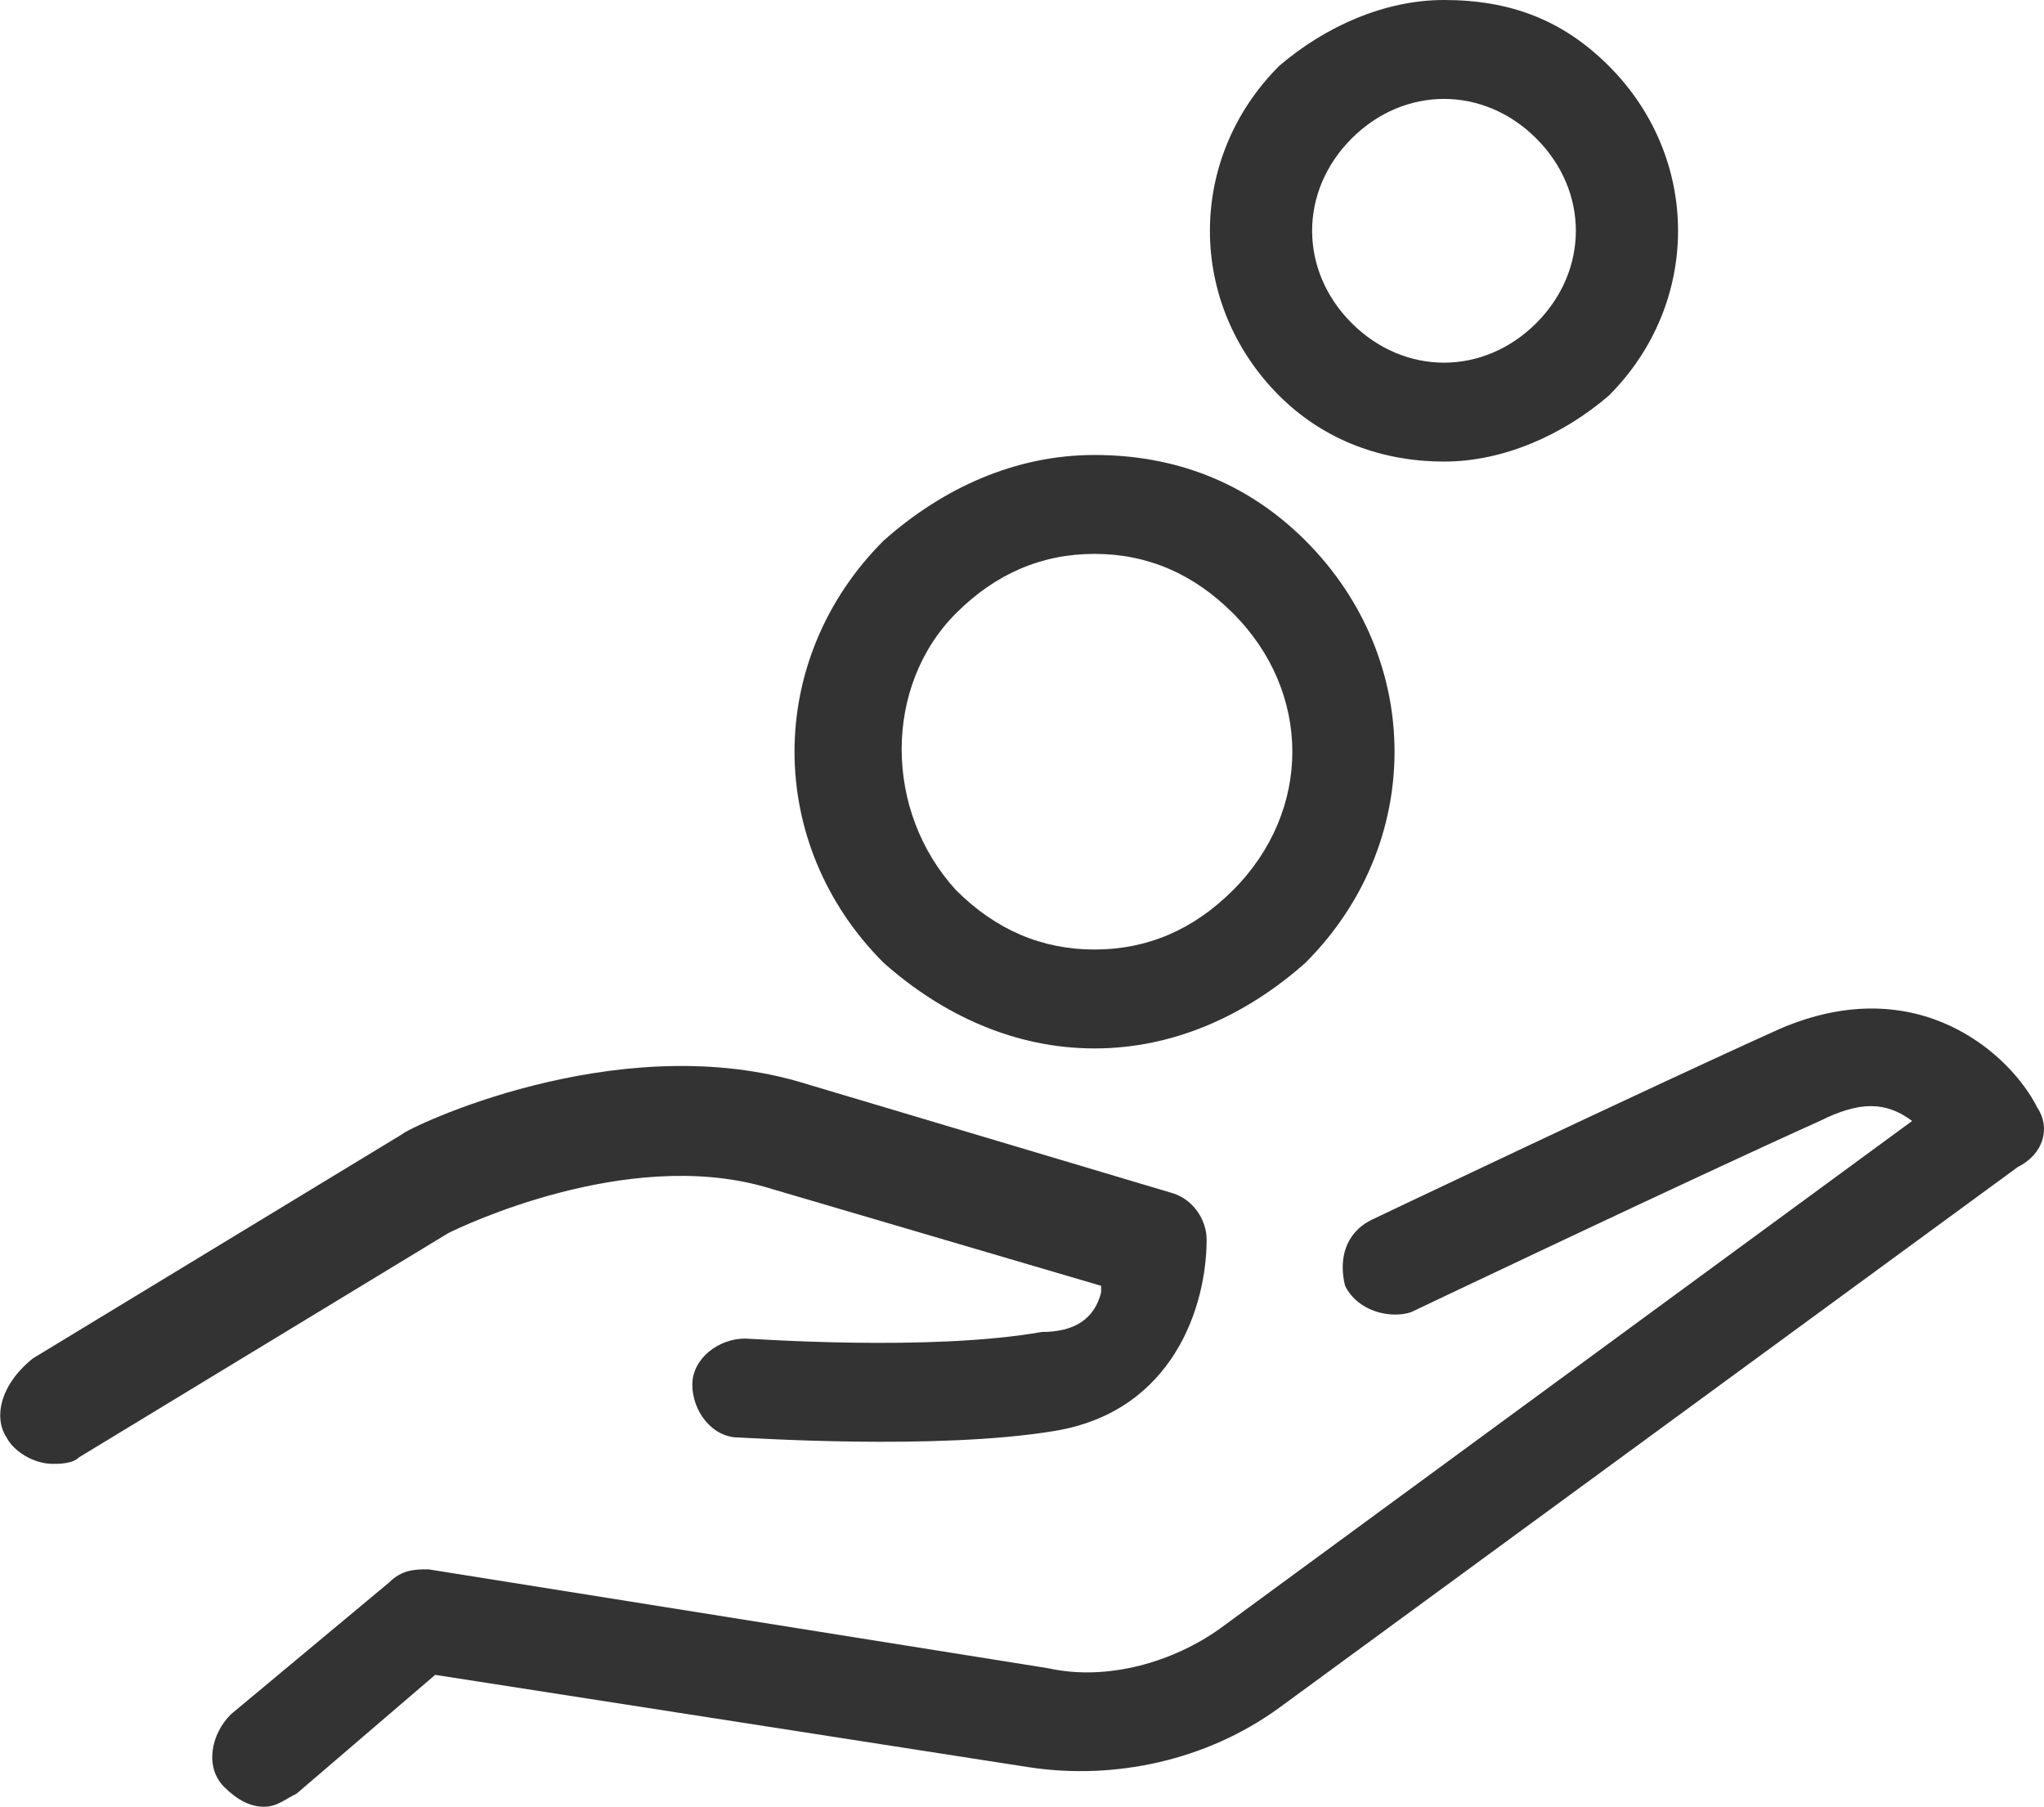
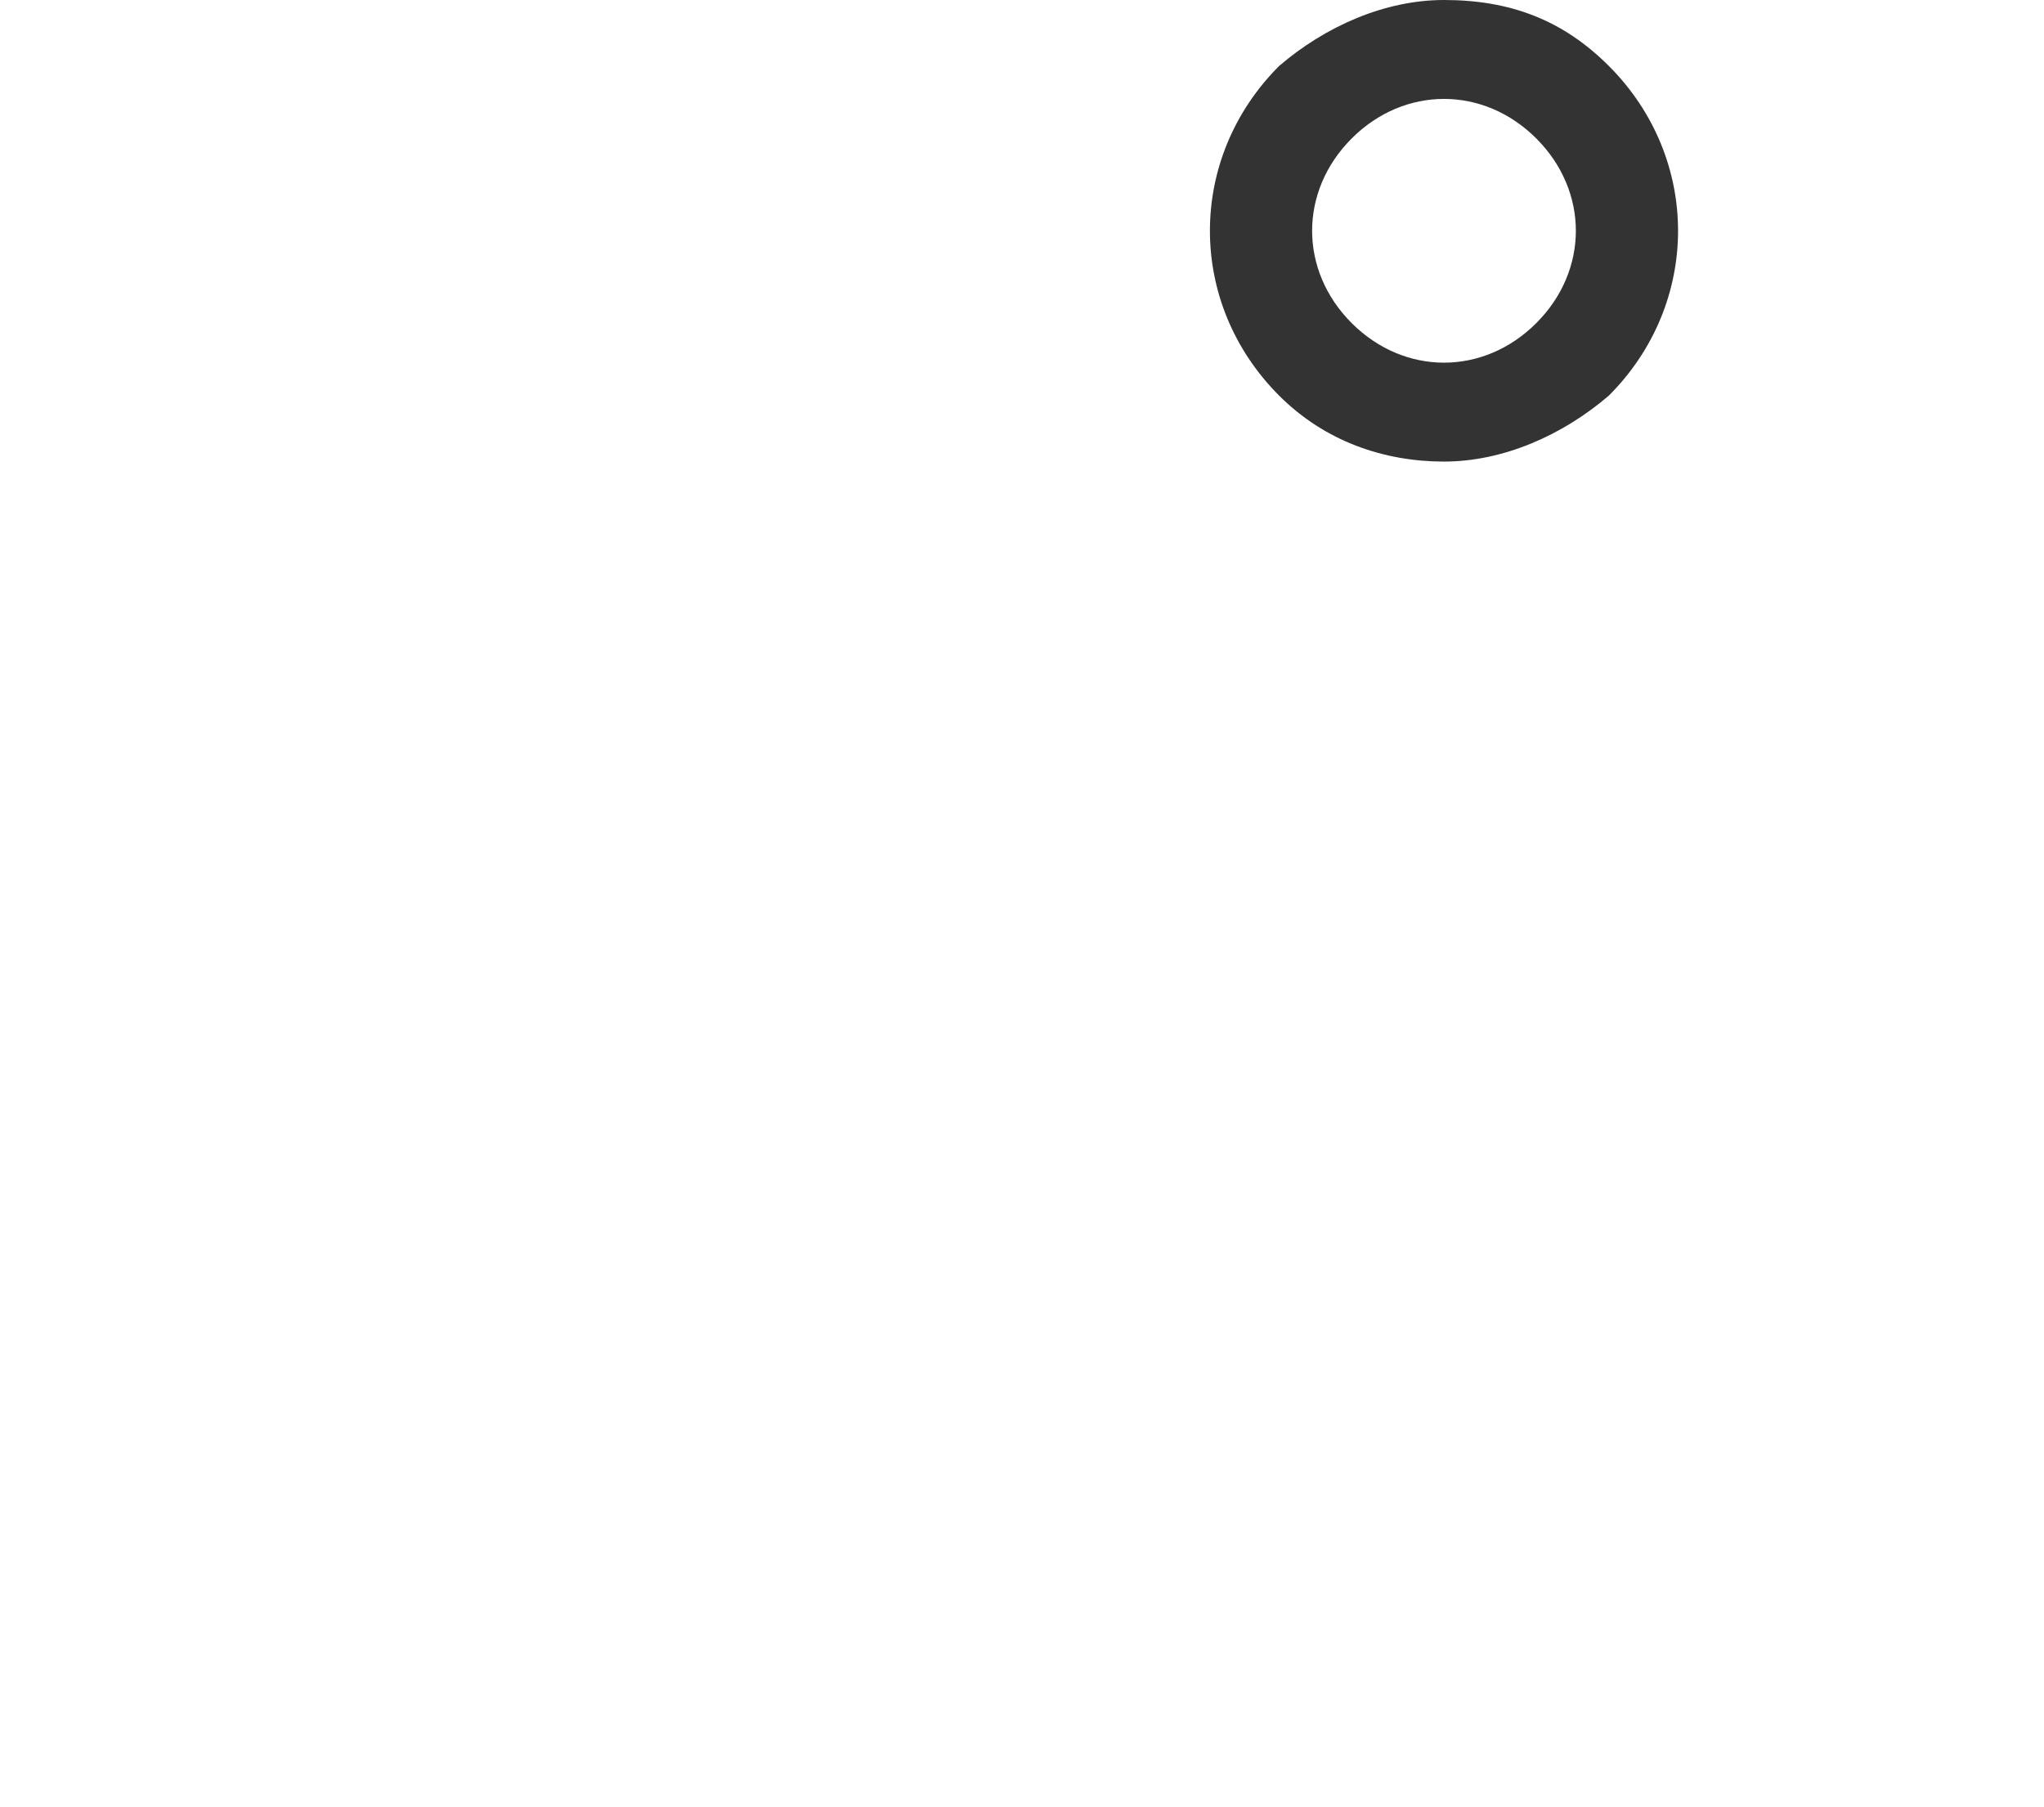
<svg xmlns="http://www.w3.org/2000/svg" version="1.1" id="Capa_1" x="0px" y="0px" width="31px" height="27.4px" viewBox="0 0 31 27.4" style="enable-background:new 0 0 31 27.4;" xml:space="preserve">
  <style type="text/css">
	.st0{fill:#333333;}
</style>
  <g>
    <g>
-       <path class="st0" d="M11.6,18l5.1,1.5c0,0,0,0.1,0,0.1c-0.1,0.4-0.4,0.6-0.9,0.6c-1.7,0.3-4.4,0.1-4.5,0.1c-0.4,0-0.8,0.3-0.8,0.7    c0,0.4,0.3,0.8,0.7,0.8c0.1,0,3,0.2,4.8-0.1c1.8-0.3,2.3-1.9,2.3-2.9c0-0.3-0.2-0.6-0.5-0.7l-5.7-1.7c-2.8-0.8-5.9,0.7-6,0.8    c0,0,0,0,0,0l-5.6,3.4C0,21-0.1,21.5,0.1,21.8c0.1,0.2,0.4,0.4,0.7,0.4c0.1,0,0.3,0,0.4-0.1l5.6-3.4C7,18.6,9.5,17.4,11.6,18z" />
-       <path class="st0" d="M30.9,16.8c-0.4-0.8-1.8-2.1-3.9-1.2c-2,0.9-6.2,2.9-6.2,2.9c-0.4,0.2-0.5,0.6-0.4,1c0.2,0.4,0.7,0.5,1,0.4    c0,0,4.2-2,6.2-2.9c0.6-0.3,1-0.3,1.4,0c0,0,0,0,0,0l-10.5,7.7c-0.7,0.5-1.7,0.8-2.6,0.6l-9.4-1.5c-0.2,0-0.4,0-0.6,0.2l-2.4,2    c-0.3,0.3-0.4,0.8-0.1,1.1c0.2,0.2,0.4,0.3,0.6,0.3c0.2,0,0.3-0.1,0.5-0.2l2.1-1.8l9,1.4c1.3,0.2,2.7-0.1,3.8-0.9l11.2-8.2    C31,17.5,31.1,17.1,30.9,16.8z" />
-       <path class="st0" d="M16.6,15.9c1.2,0,2.3-0.5,3.2-1.3c1.8-1.8,1.8-4.6,0-6.4c-0.9-0.9-2-1.3-3.2-1.3s-2.3,0.5-3.2,1.3    c-1.8,1.8-1.8,4.6,0,6.4C14.3,15.4,15.4,15.9,16.6,15.9z M14.5,9.3c0.6-0.6,1.3-0.9,2.1-0.9c0.8,0,1.5,0.3,2.1,0.9    c1.2,1.2,1.2,3,0,4.2c-0.6,0.6-1.3,0.9-2.1,0.9c-0.8,0-1.5-0.3-2.1-0.9C13.4,12.3,13.4,10.4,14.5,9.3z" />
      <path class="st0" d="M21.9,7c0.9,0,1.8-0.4,2.5-1c1.4-1.4,1.4-3.6,0-5c-0.7-0.7-1.5-1-2.5-1c-0.9,0-1.8,0.4-2.5,1    c-1.4,1.4-1.4,3.6,0,5C20.1,6.7,21,7,21.9,7z M20.5,2.1c0.4-0.4,0.9-0.6,1.4-0.6c0.5,0,1,0.2,1.4,0.6c0.8,0.8,0.8,2,0,2.8    c-0.4,0.4-0.9,0.6-1.4,0.6c-0.5,0-1-0.2-1.4-0.6C19.7,4.1,19.7,2.9,20.5,2.1z" />
    </g>
  </g>
</svg>